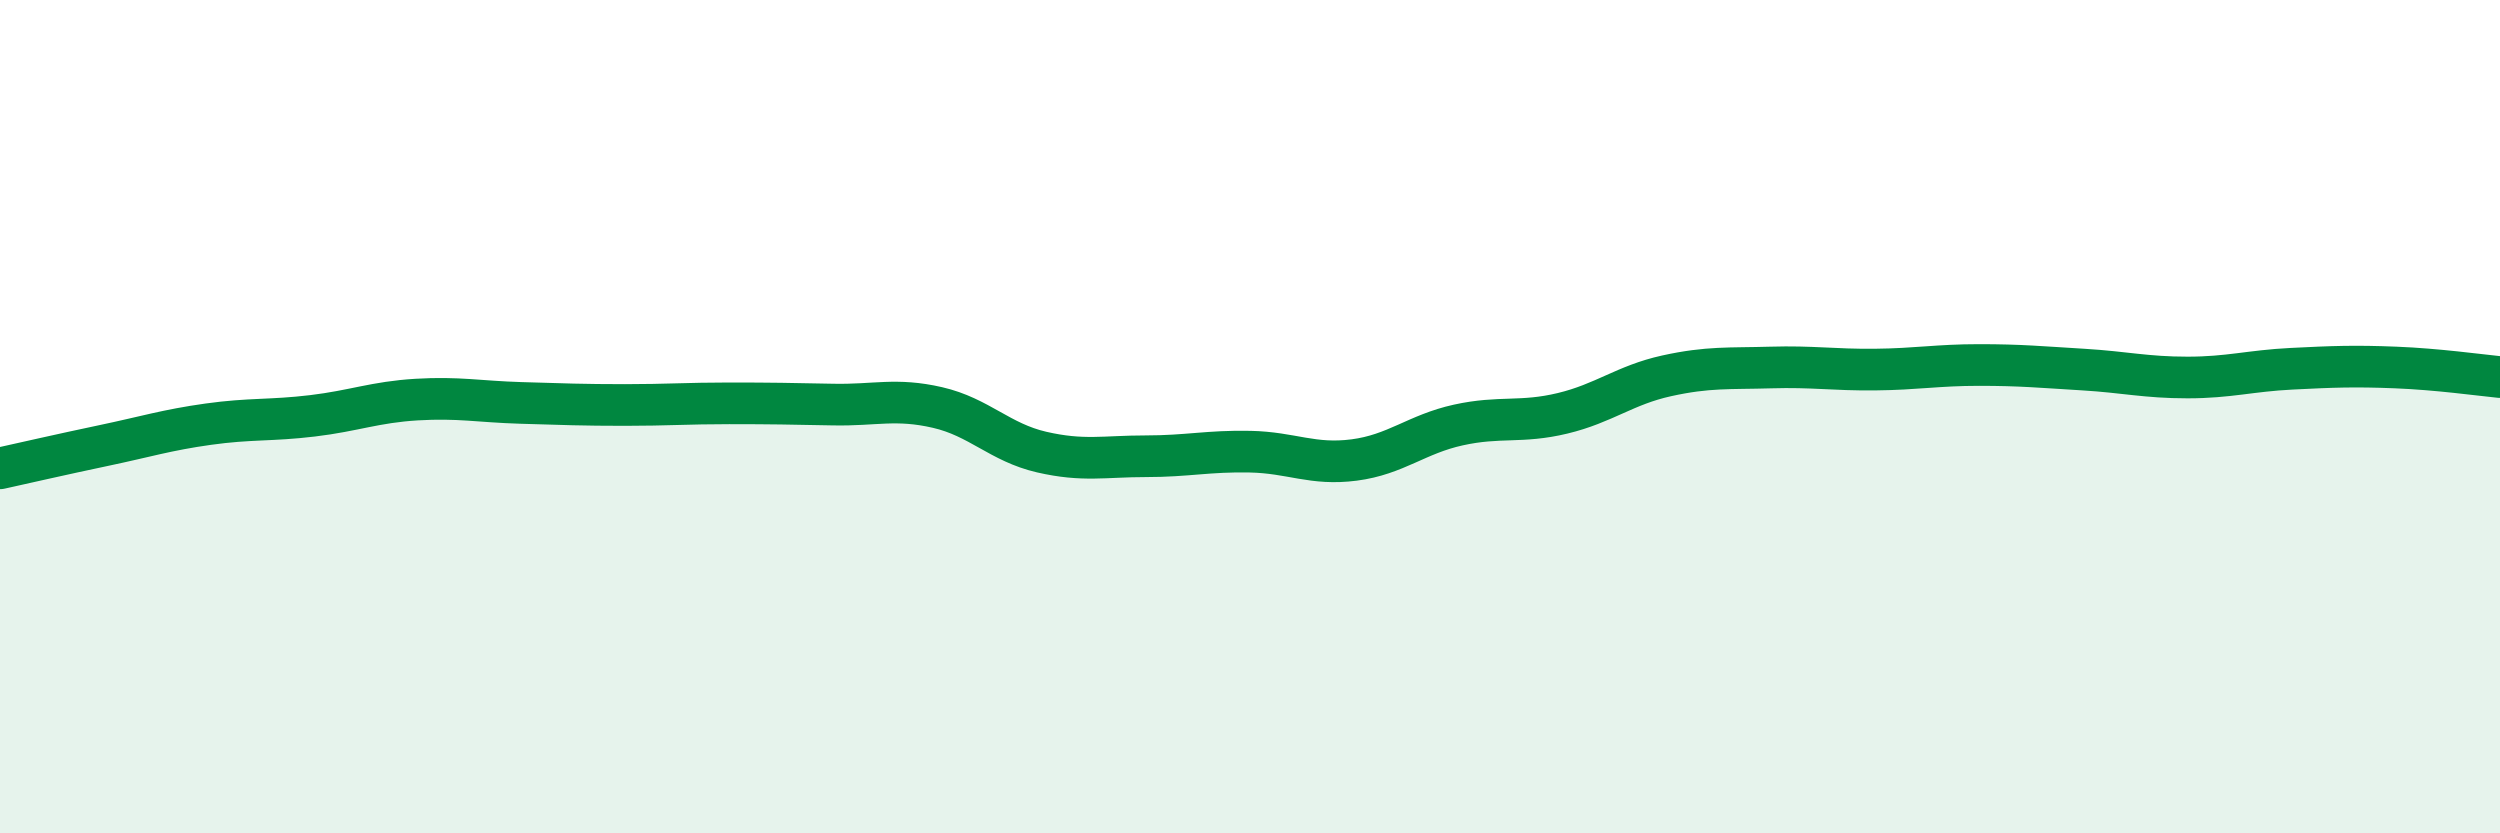
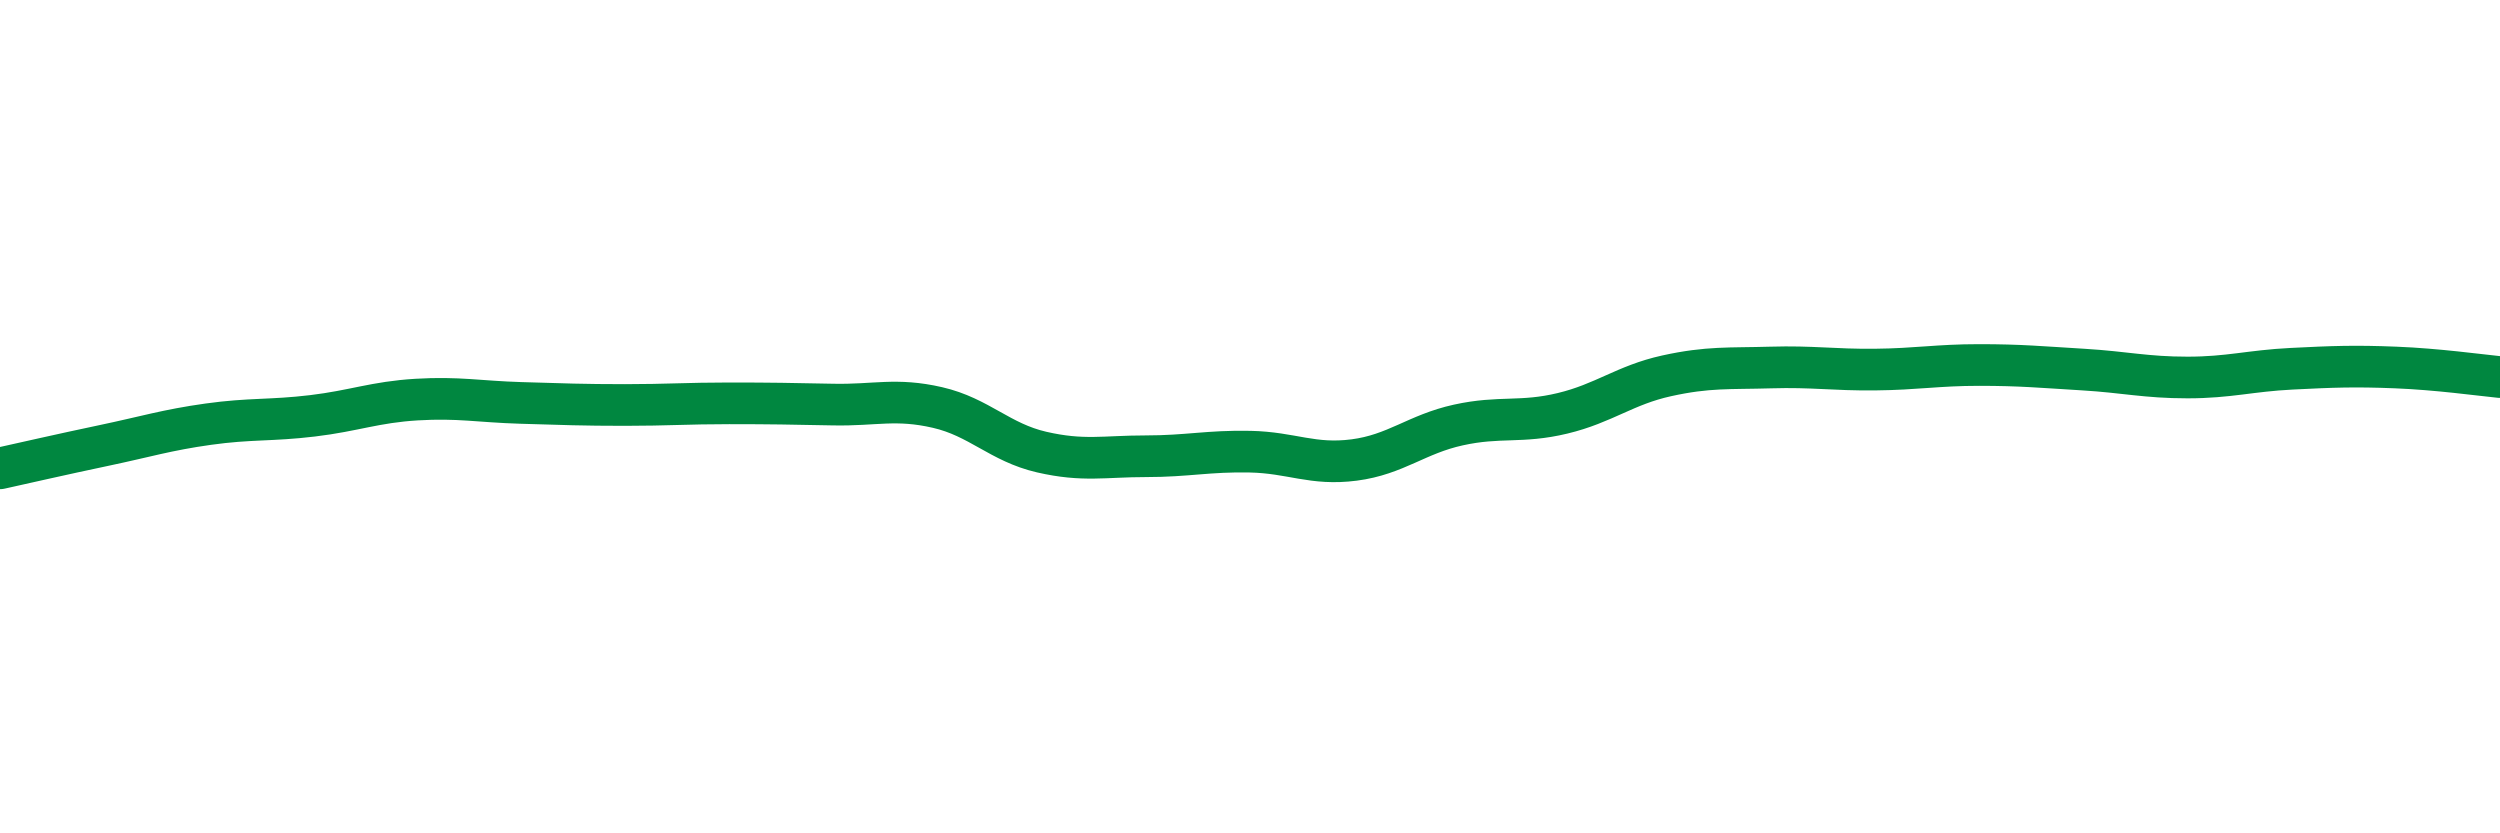
<svg xmlns="http://www.w3.org/2000/svg" width="60" height="20" viewBox="0 0 60 20">
-   <path d="M 0,11.24 C 0.5,11.13 1.5,10.9 2.5,10.69 C 3.5,10.48 4,10.32 5,10.18 C 6,10.04 6.5,10.1 7.5,9.98 C 8.5,9.86 9,9.65 10,9.59 C 11,9.53 11.5,9.64 12.5,9.67 C 13.5,9.7 14,9.72 15,9.72 C 16,9.72 16.5,9.68 17.5,9.68 C 18.5,9.68 19,9.69 20,9.71 C 21,9.73 21.5,9.55 22.5,9.78 C 23.5,10.01 24,10.62 25,10.85 C 26,11.08 26.5,10.95 27.5,10.95 C 28.5,10.95 29,10.82 30,10.84 C 31,10.86 31.5,11.17 32.5,11.04 C 33.5,10.91 34,10.42 35,10.2 C 36,9.98 36.5,10.16 37.5,9.92 C 38.5,9.68 39,9.24 40,9.02 C 41,8.8 41.5,8.85 42.5,8.82 C 43.5,8.79 44,8.88 45,8.87 C 46,8.86 46.5,8.76 47.5,8.76 C 48.5,8.76 49,8.81 50,8.87 C 51,8.93 51.5,9.06 52.5,9.06 C 53.5,9.06 54,8.9 55,8.85 C 56,8.8 56.5,8.78 57.5,8.82 C 58.5,8.86 59.5,9 60,9.05L60 20L0 20Z" fill="#008740" opacity="0.1" stroke-linecap="round" stroke-linejoin="round" />
  <path d="M 0,11.24 C 0.5,11.13 1.5,10.9 2.5,10.69 C 3.5,10.48 4,10.32 5,10.18 C 6,10.04 6.5,10.1 7.5,9.98 C 8.5,9.86 9,9.65 10,9.59 C 11,9.53 11.5,9.64 12.5,9.67 C 13.5,9.7 14,9.72 15,9.72 C 16,9.72 16.5,9.68 17.5,9.68 C 18.5,9.68 19,9.69 20,9.71 C 21,9.73 21.5,9.55 22.5,9.78 C 23.5,10.01 24,10.62 25,10.85 C 26,11.08 26.5,10.95 27.5,10.95 C 28.5,10.95 29,10.82 30,10.84 C 31,10.86 31.5,11.17 32.5,11.04 C 33.5,10.91 34,10.42 35,10.2 C 36,9.98 36.5,10.16 37.5,9.92 C 38.5,9.68 39,9.24 40,9.02 C 41,8.8 41.5,8.85 42.5,8.82 C 43.5,8.79 44,8.88 45,8.87 C 46,8.86 46.5,8.76 47.5,8.76 C 48.5,8.76 49,8.81 50,8.87 C 51,8.93 51.5,9.06 52.5,9.06 C 53.5,9.06 54,8.9 55,8.85 C 56,8.8 56.5,8.78 57.5,8.82 C 58.5,8.86 59.5,9 60,9.05" stroke="#008740" stroke-width="1" fill="none" stroke-linecap="round" stroke-linejoin="round" />
</svg>